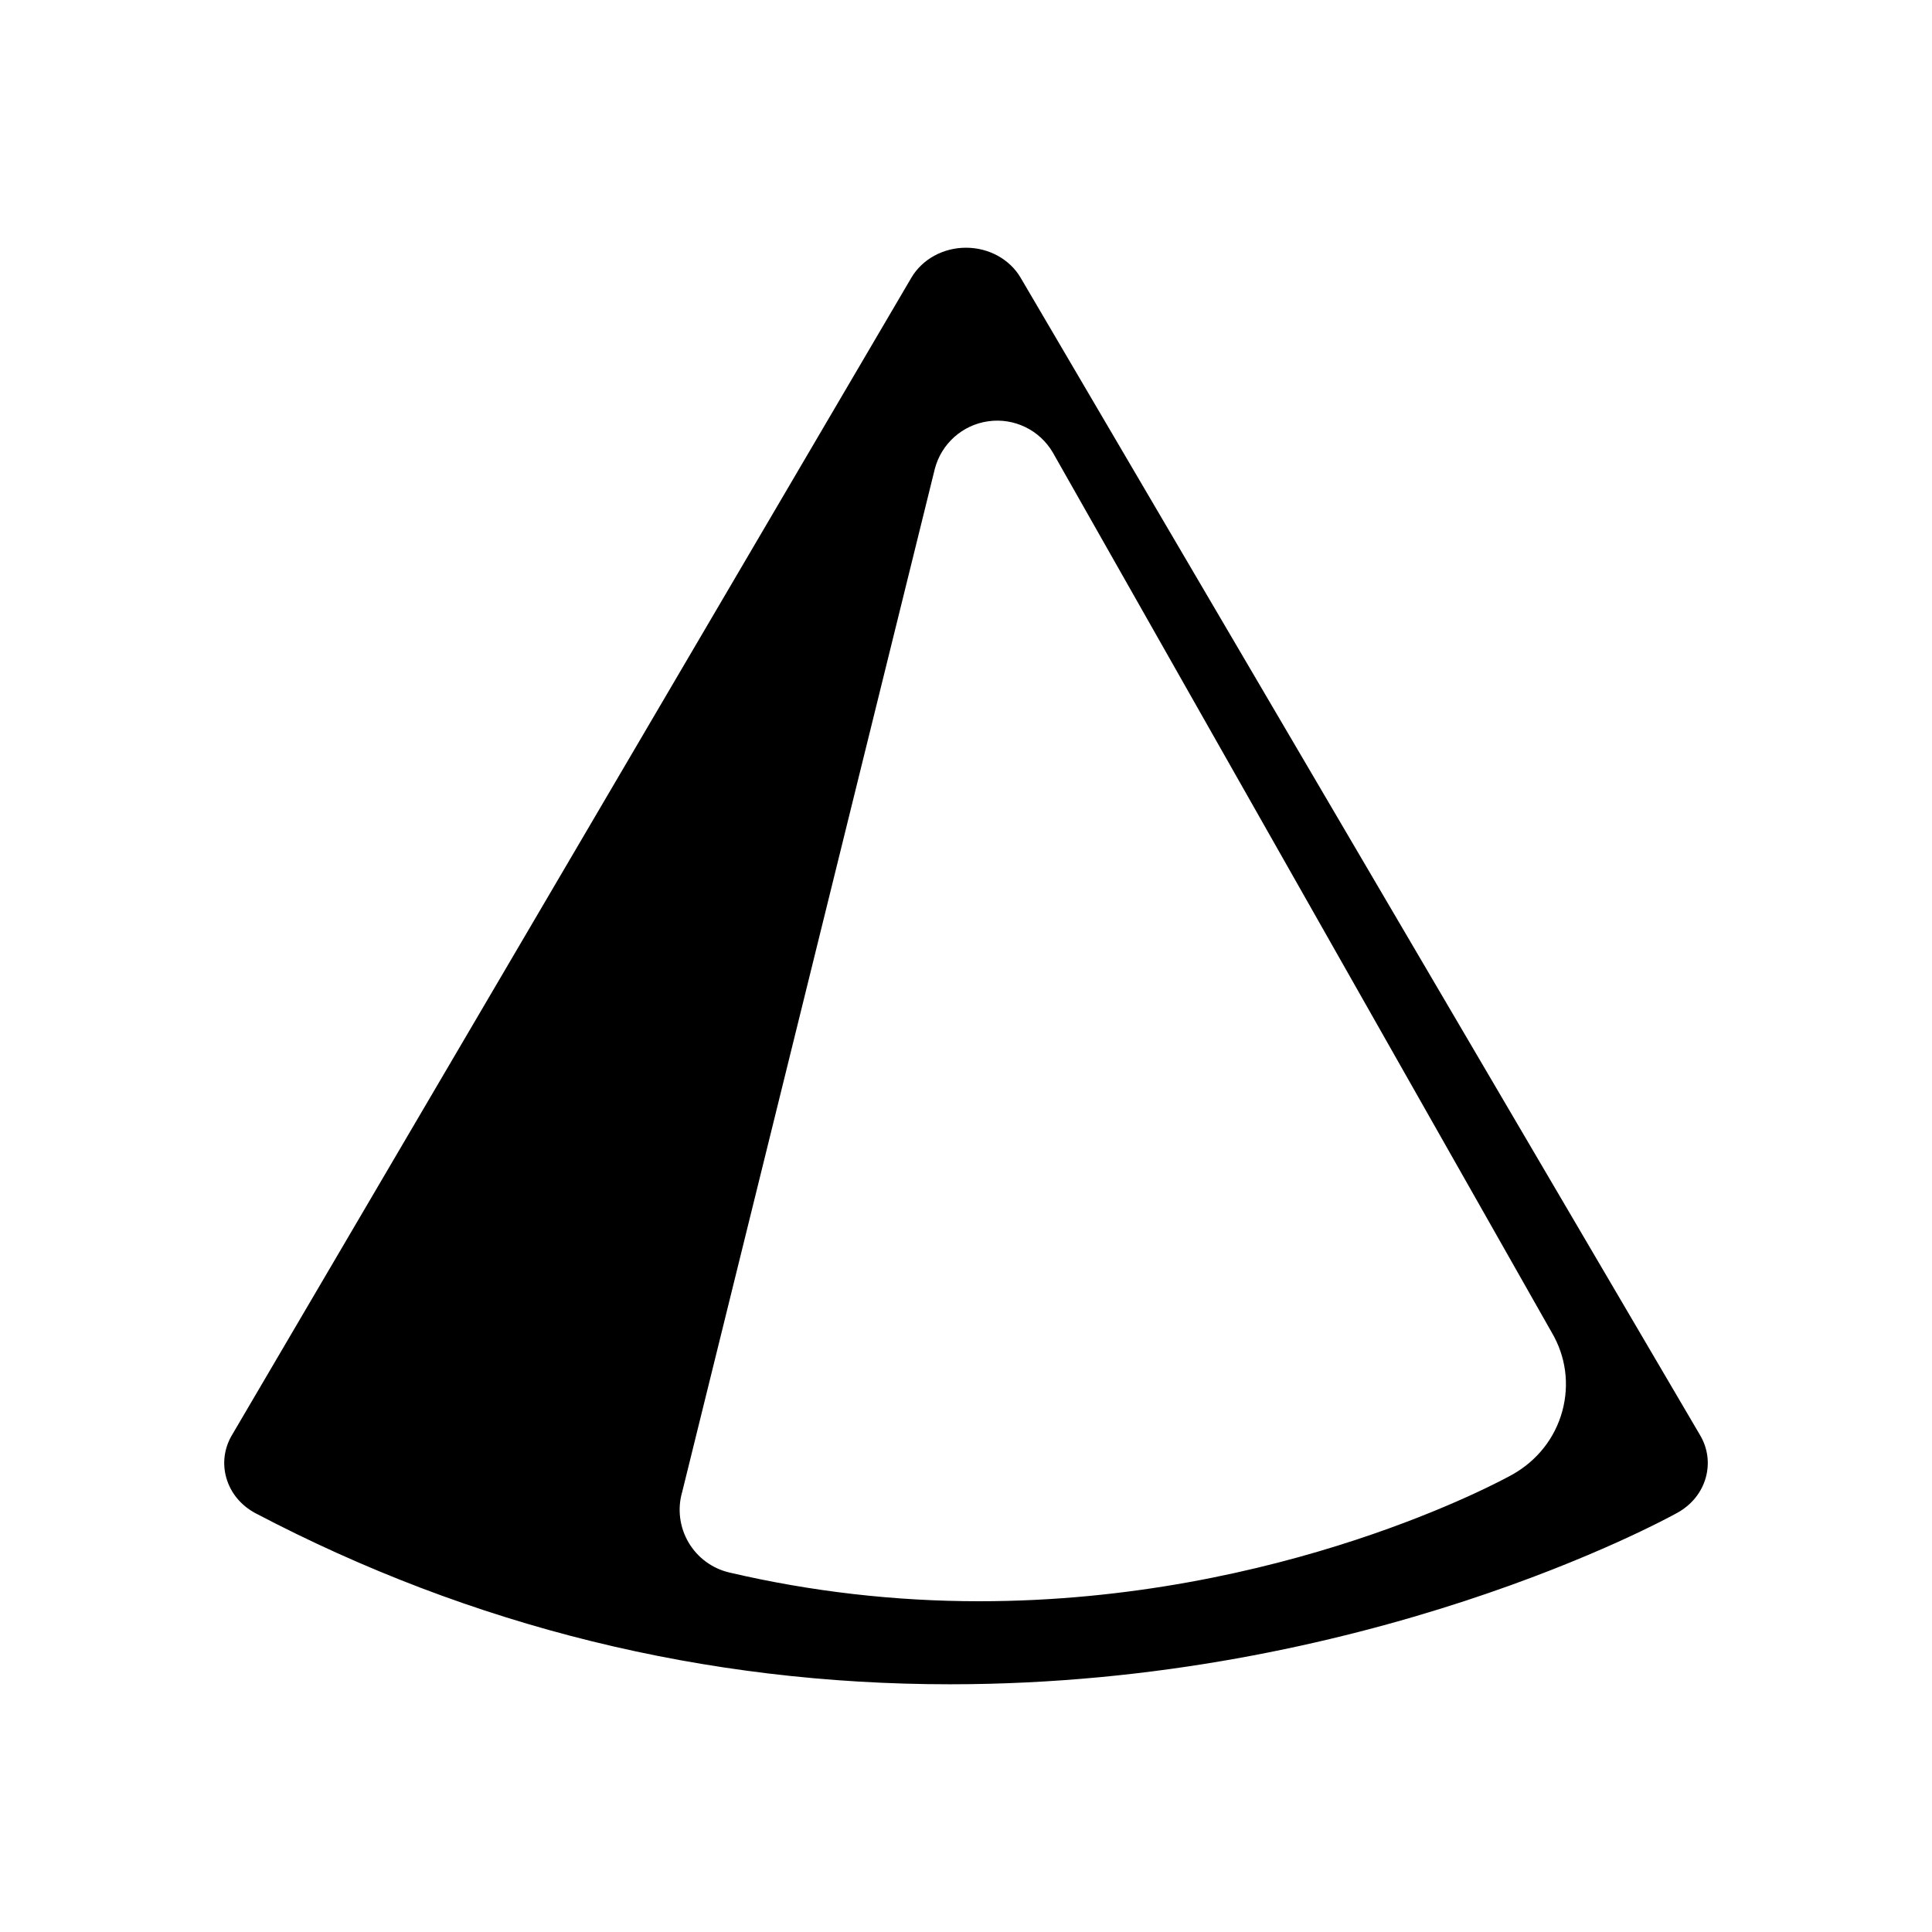
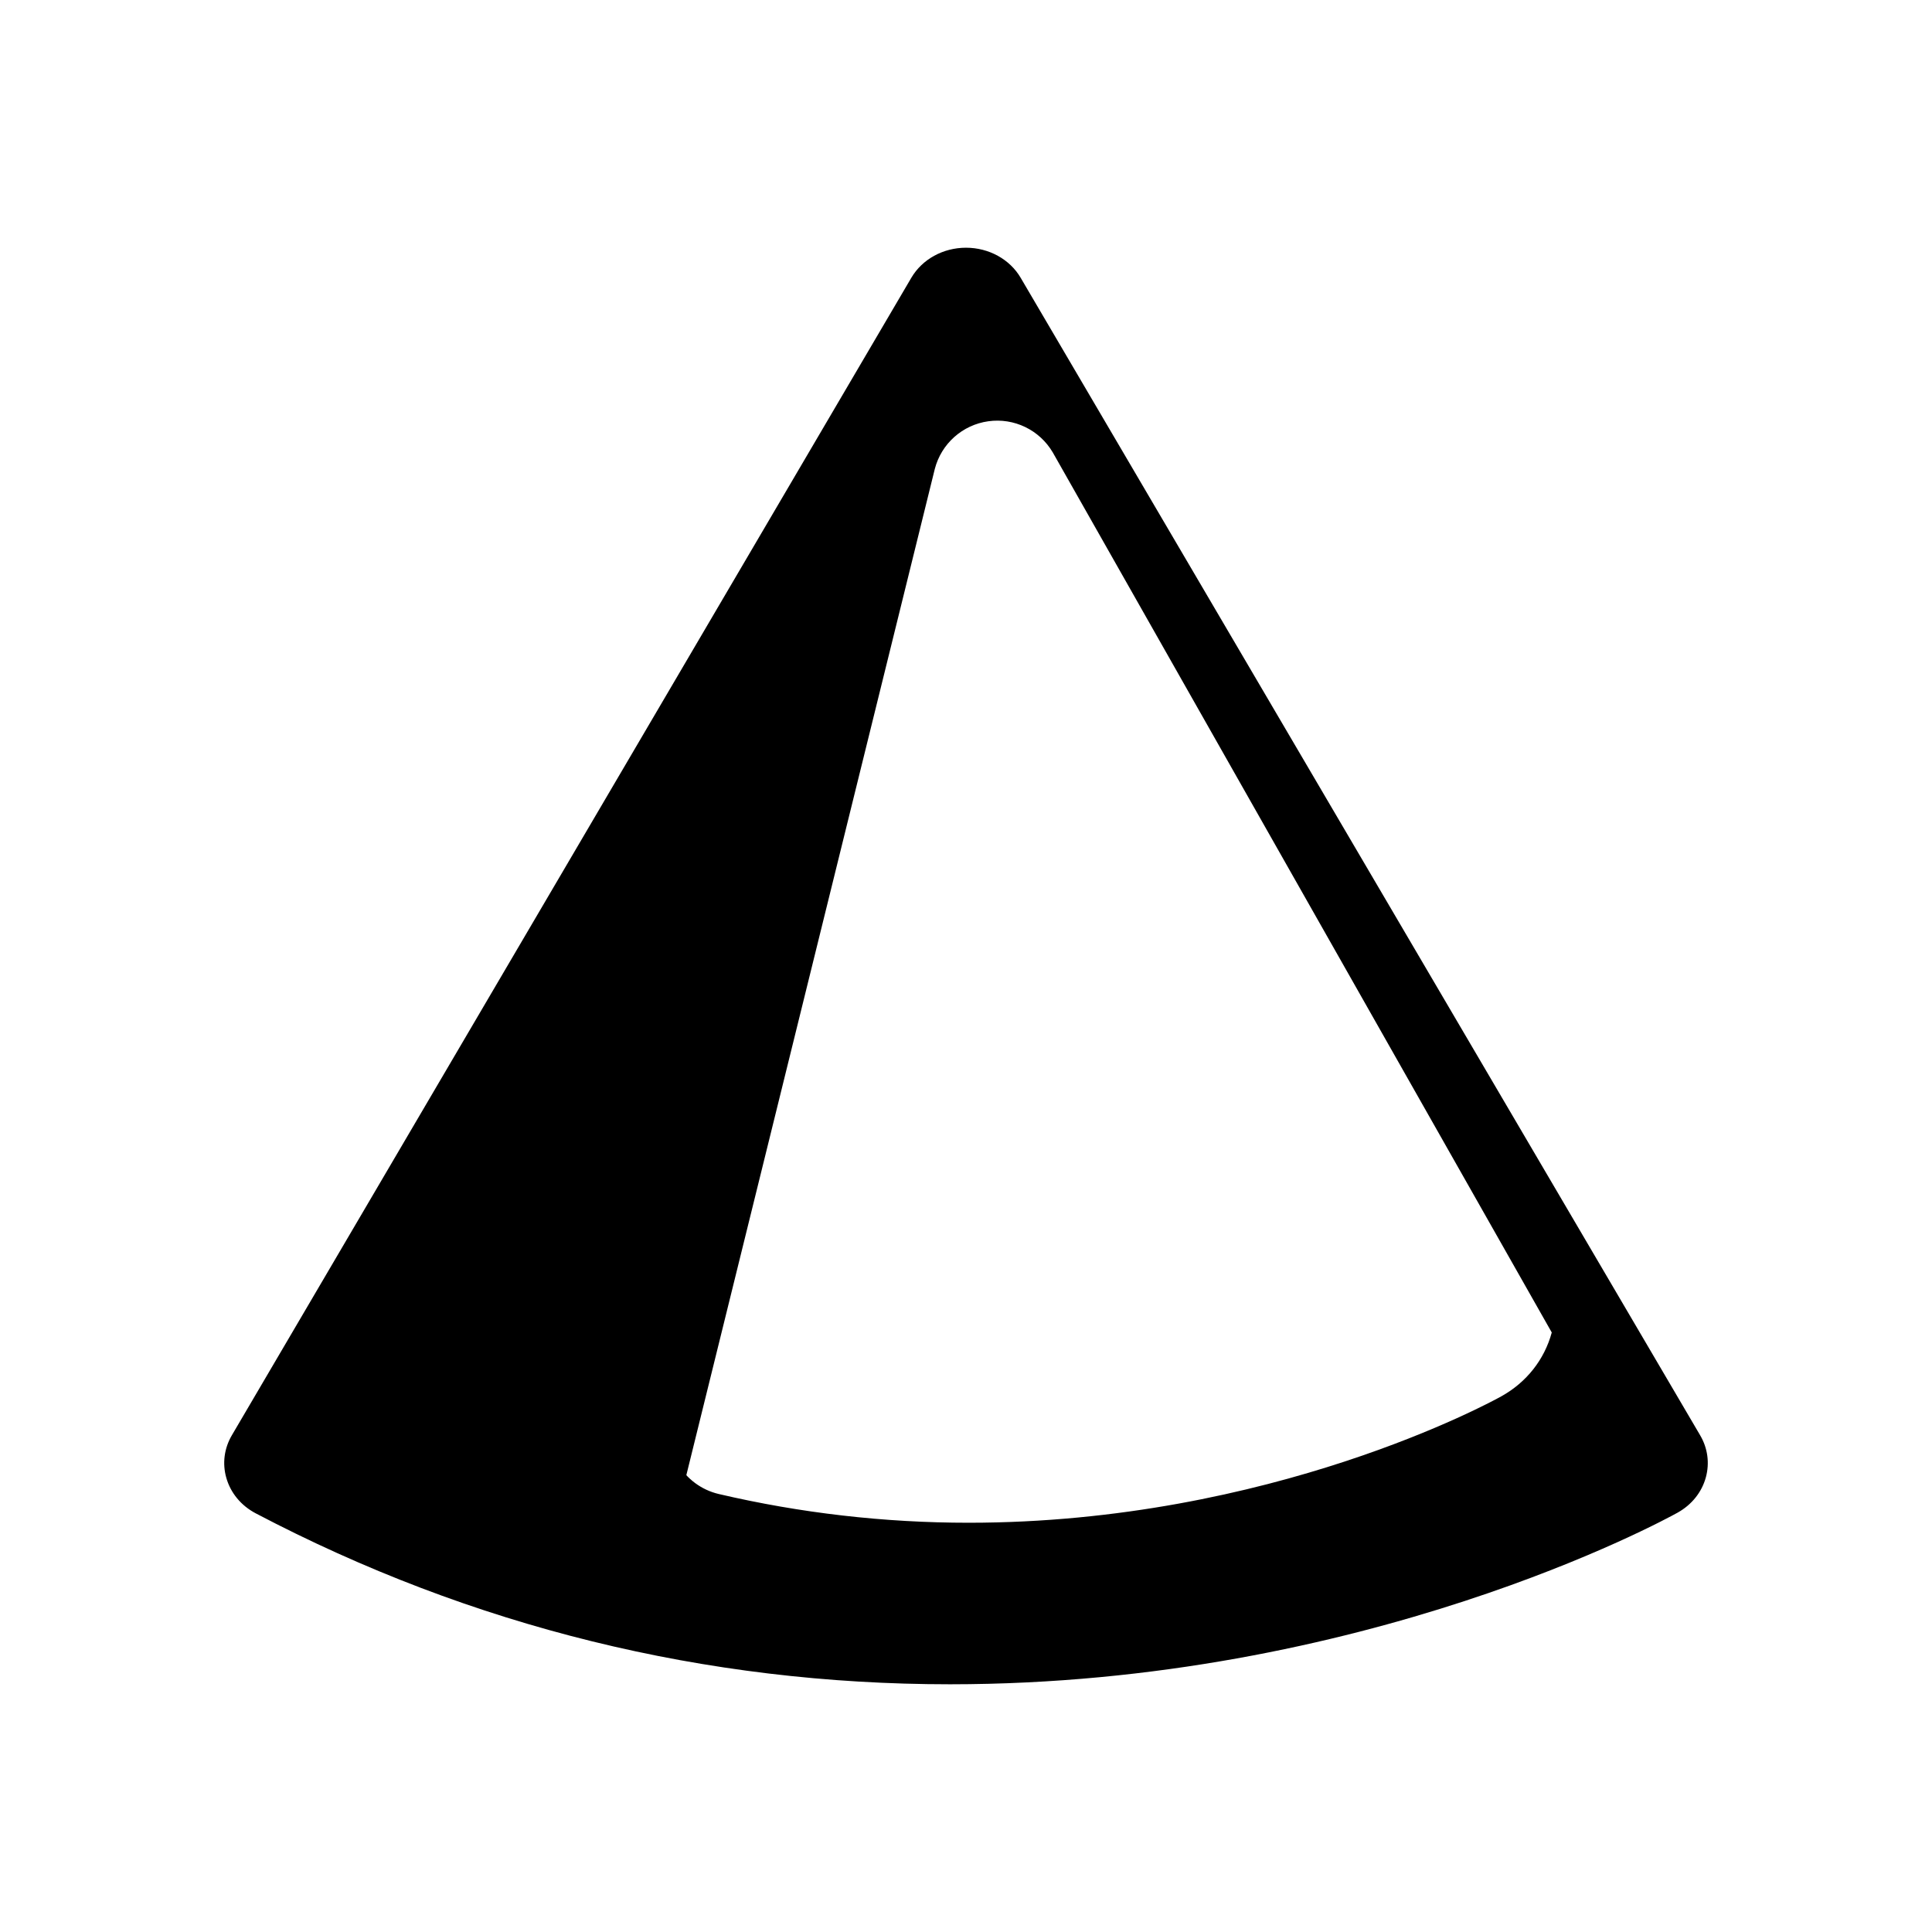
<svg xmlns="http://www.w3.org/2000/svg" version="1.1" id="Layer_12" x="0px" y="0px" width="100px" height="100px" viewBox="0 0 100 100" enable-background="new 0 0 100 100" xml:space="preserve">
-   <path d="M11.714,76.494c0.224,0.785,0.766,1.438,1.524,1.837c11.18,5.87,23.269,8.847,35.933,8.847h0.004  c21.45-0.001,37.007-8.522,37.66-8.885c0.733-0.41,1.252-1.061,1.461-1.831c0.199-0.737,0.095-1.508-0.297-2.173L52.83,14.379  c-0.561-0.959-1.646-1.557-2.83-1.557s-2.27,0.598-2.832,1.559L12.001,74.289C11.604,74.965,11.501,75.748,11.714,76.494z   M35.312,77.215l13.073-52.942c0.339-1.308,1.432-2.282,2.768-2.468c1.336-0.189,2.654,0.449,3.338,1.612l25.828,45.552  c0.728,1.237,0.922,2.679,0.548,4.063c-0.382,1.406-1.306,2.577-2.603,3.3c-0.479,0.269-11.929,6.548-27.586,6.548h-0.002  c-4.361,0-8.711-0.501-12.924-1.487c-0.891-0.209-1.655-0.772-2.117-1.564C35.173,79.038,35.055,78.093,35.312,77.215z" />
+   <path d="M11.714,76.494c0.224,0.785,0.766,1.438,1.524,1.837c11.18,5.87,23.269,8.847,35.933,8.847h0.004  c21.45-0.001,37.007-8.522,37.66-8.885c0.733-0.41,1.252-1.061,1.461-1.831c0.199-0.737,0.095-1.508-0.297-2.173L52.83,14.379  c-0.561-0.959-1.646-1.557-2.83-1.557s-2.27,0.598-2.832,1.559L12.001,74.289C11.604,74.965,11.501,75.748,11.714,76.494z   M35.312,77.215l13.073-52.942c0.339-1.308,1.432-2.282,2.768-2.468c1.336-0.189,2.654,0.449,3.338,1.612l25.828,45.552  c-0.382,1.406-1.306,2.577-2.603,3.3c-0.479,0.269-11.929,6.548-27.586,6.548h-0.002  c-4.361,0-8.711-0.501-12.924-1.487c-0.891-0.209-1.655-0.772-2.117-1.564C35.173,79.038,35.055,78.093,35.312,77.215z" />
</svg>